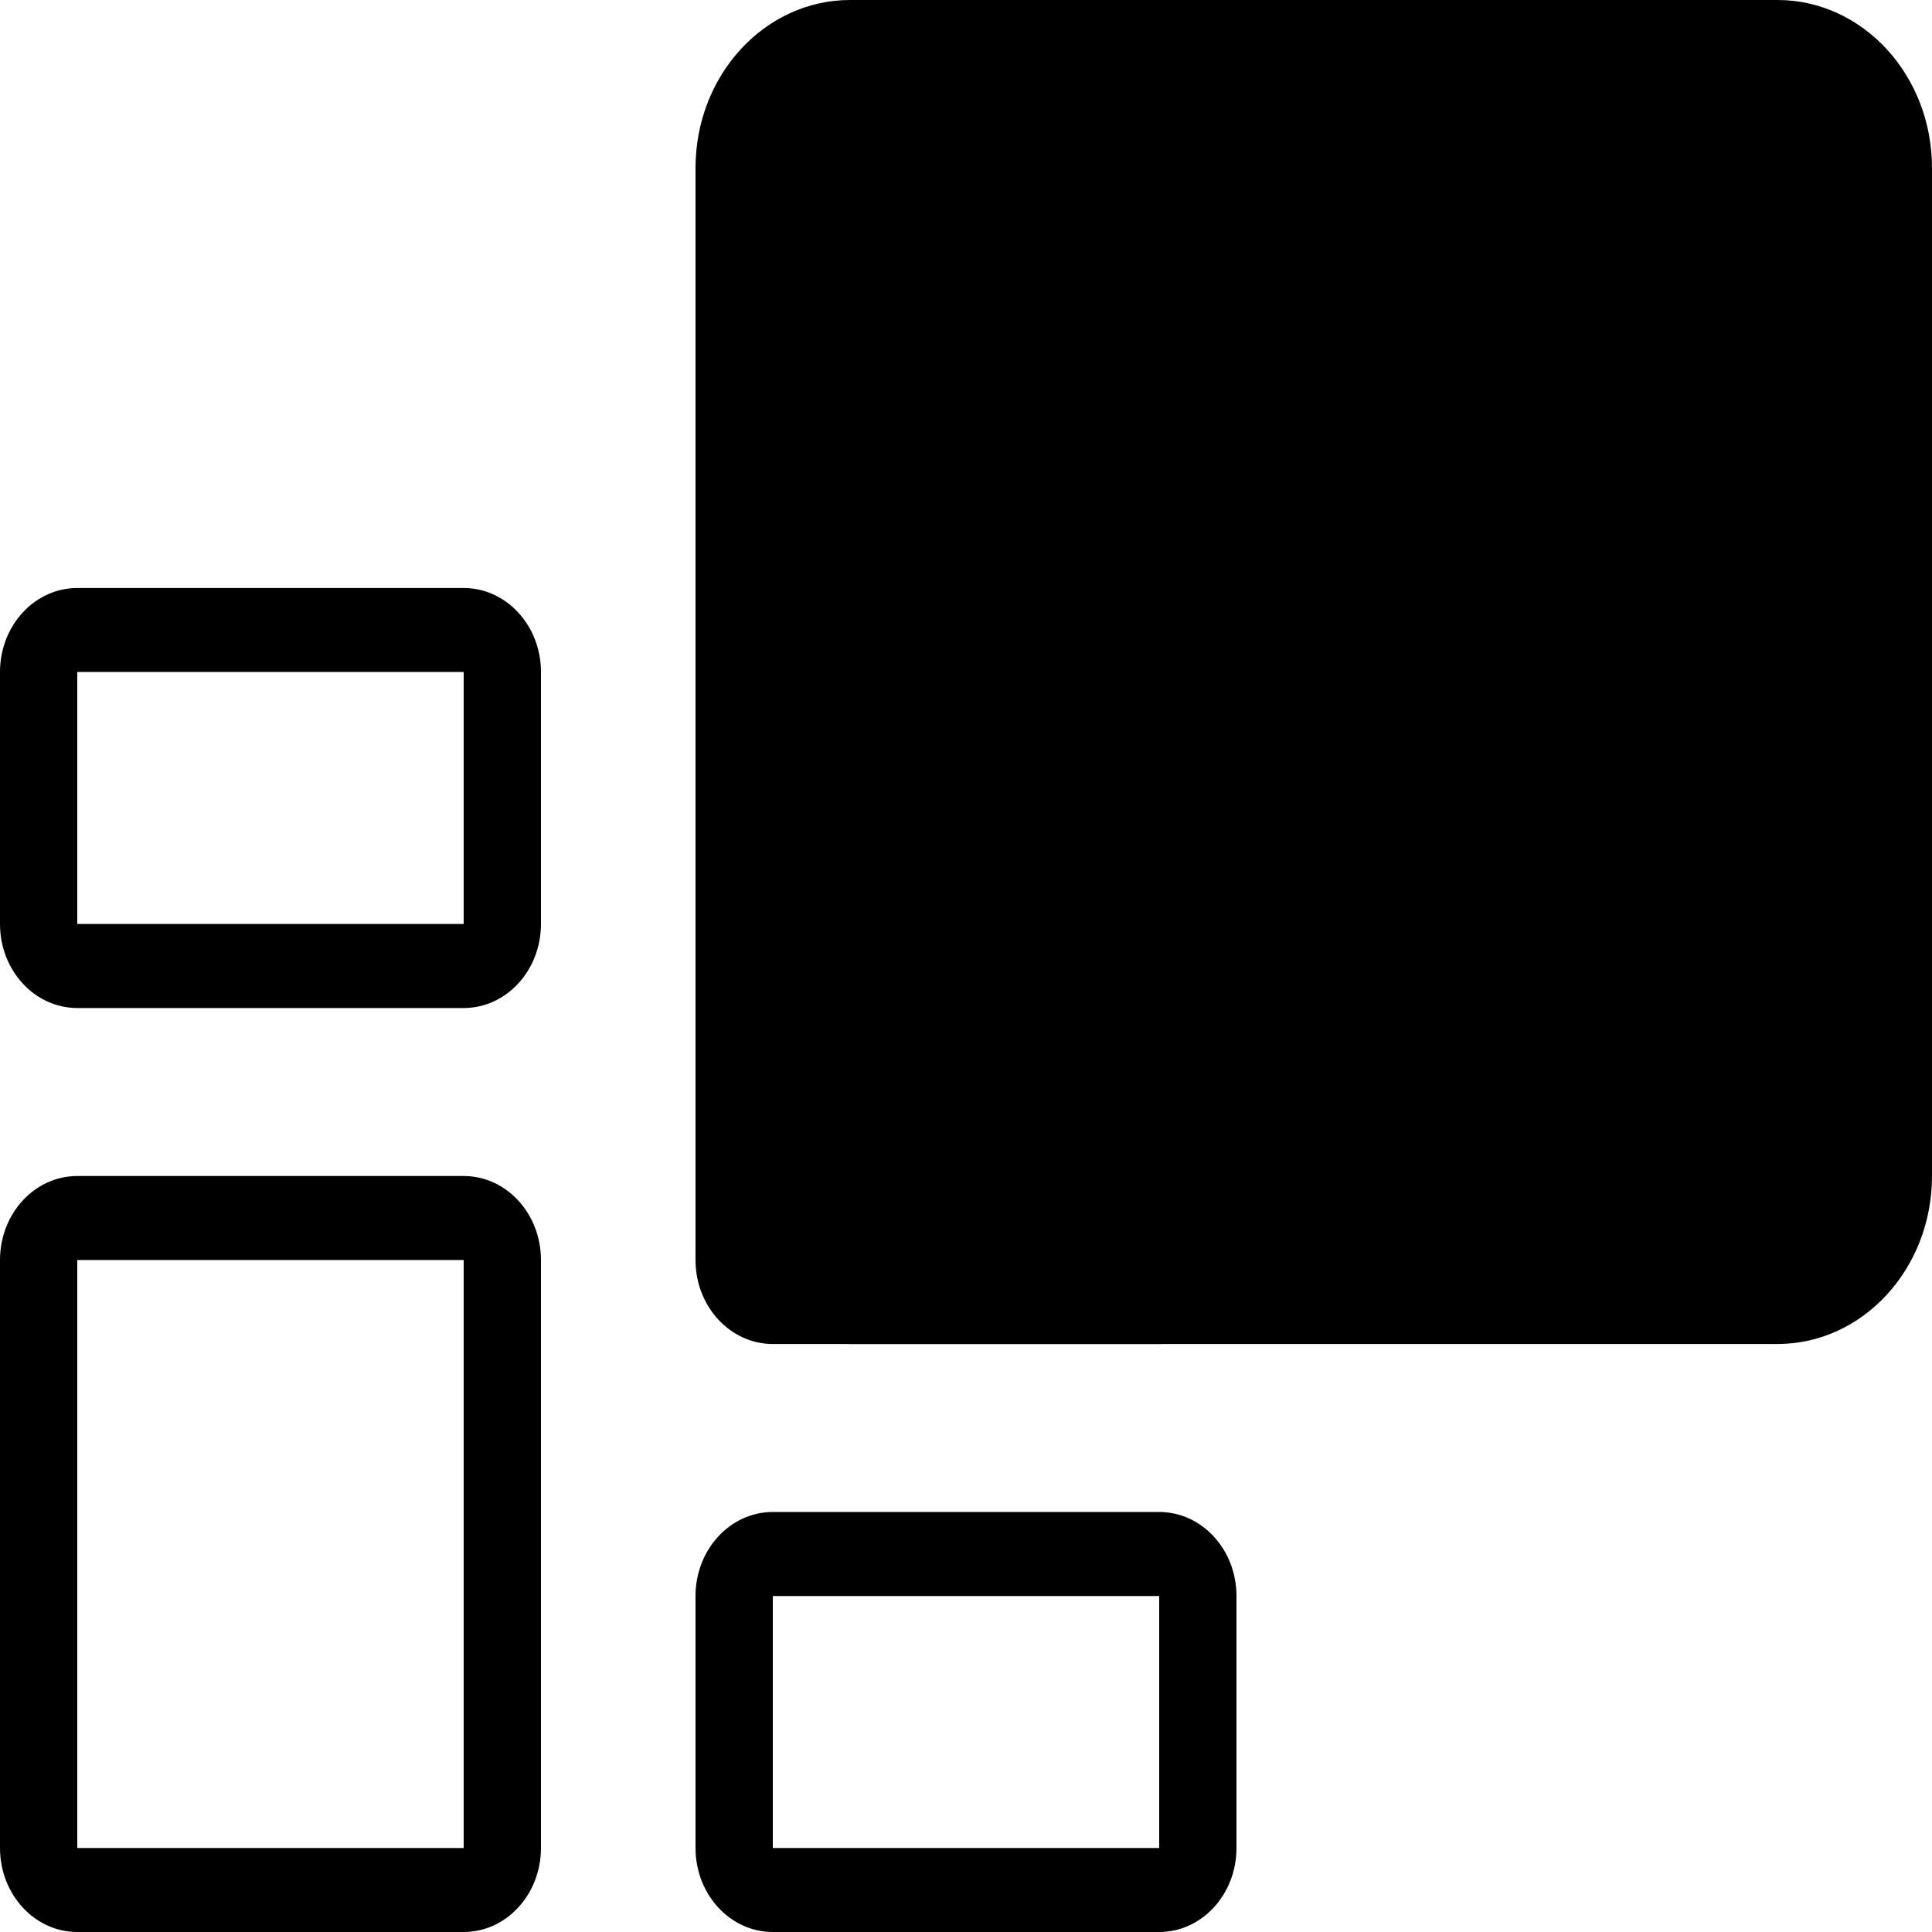
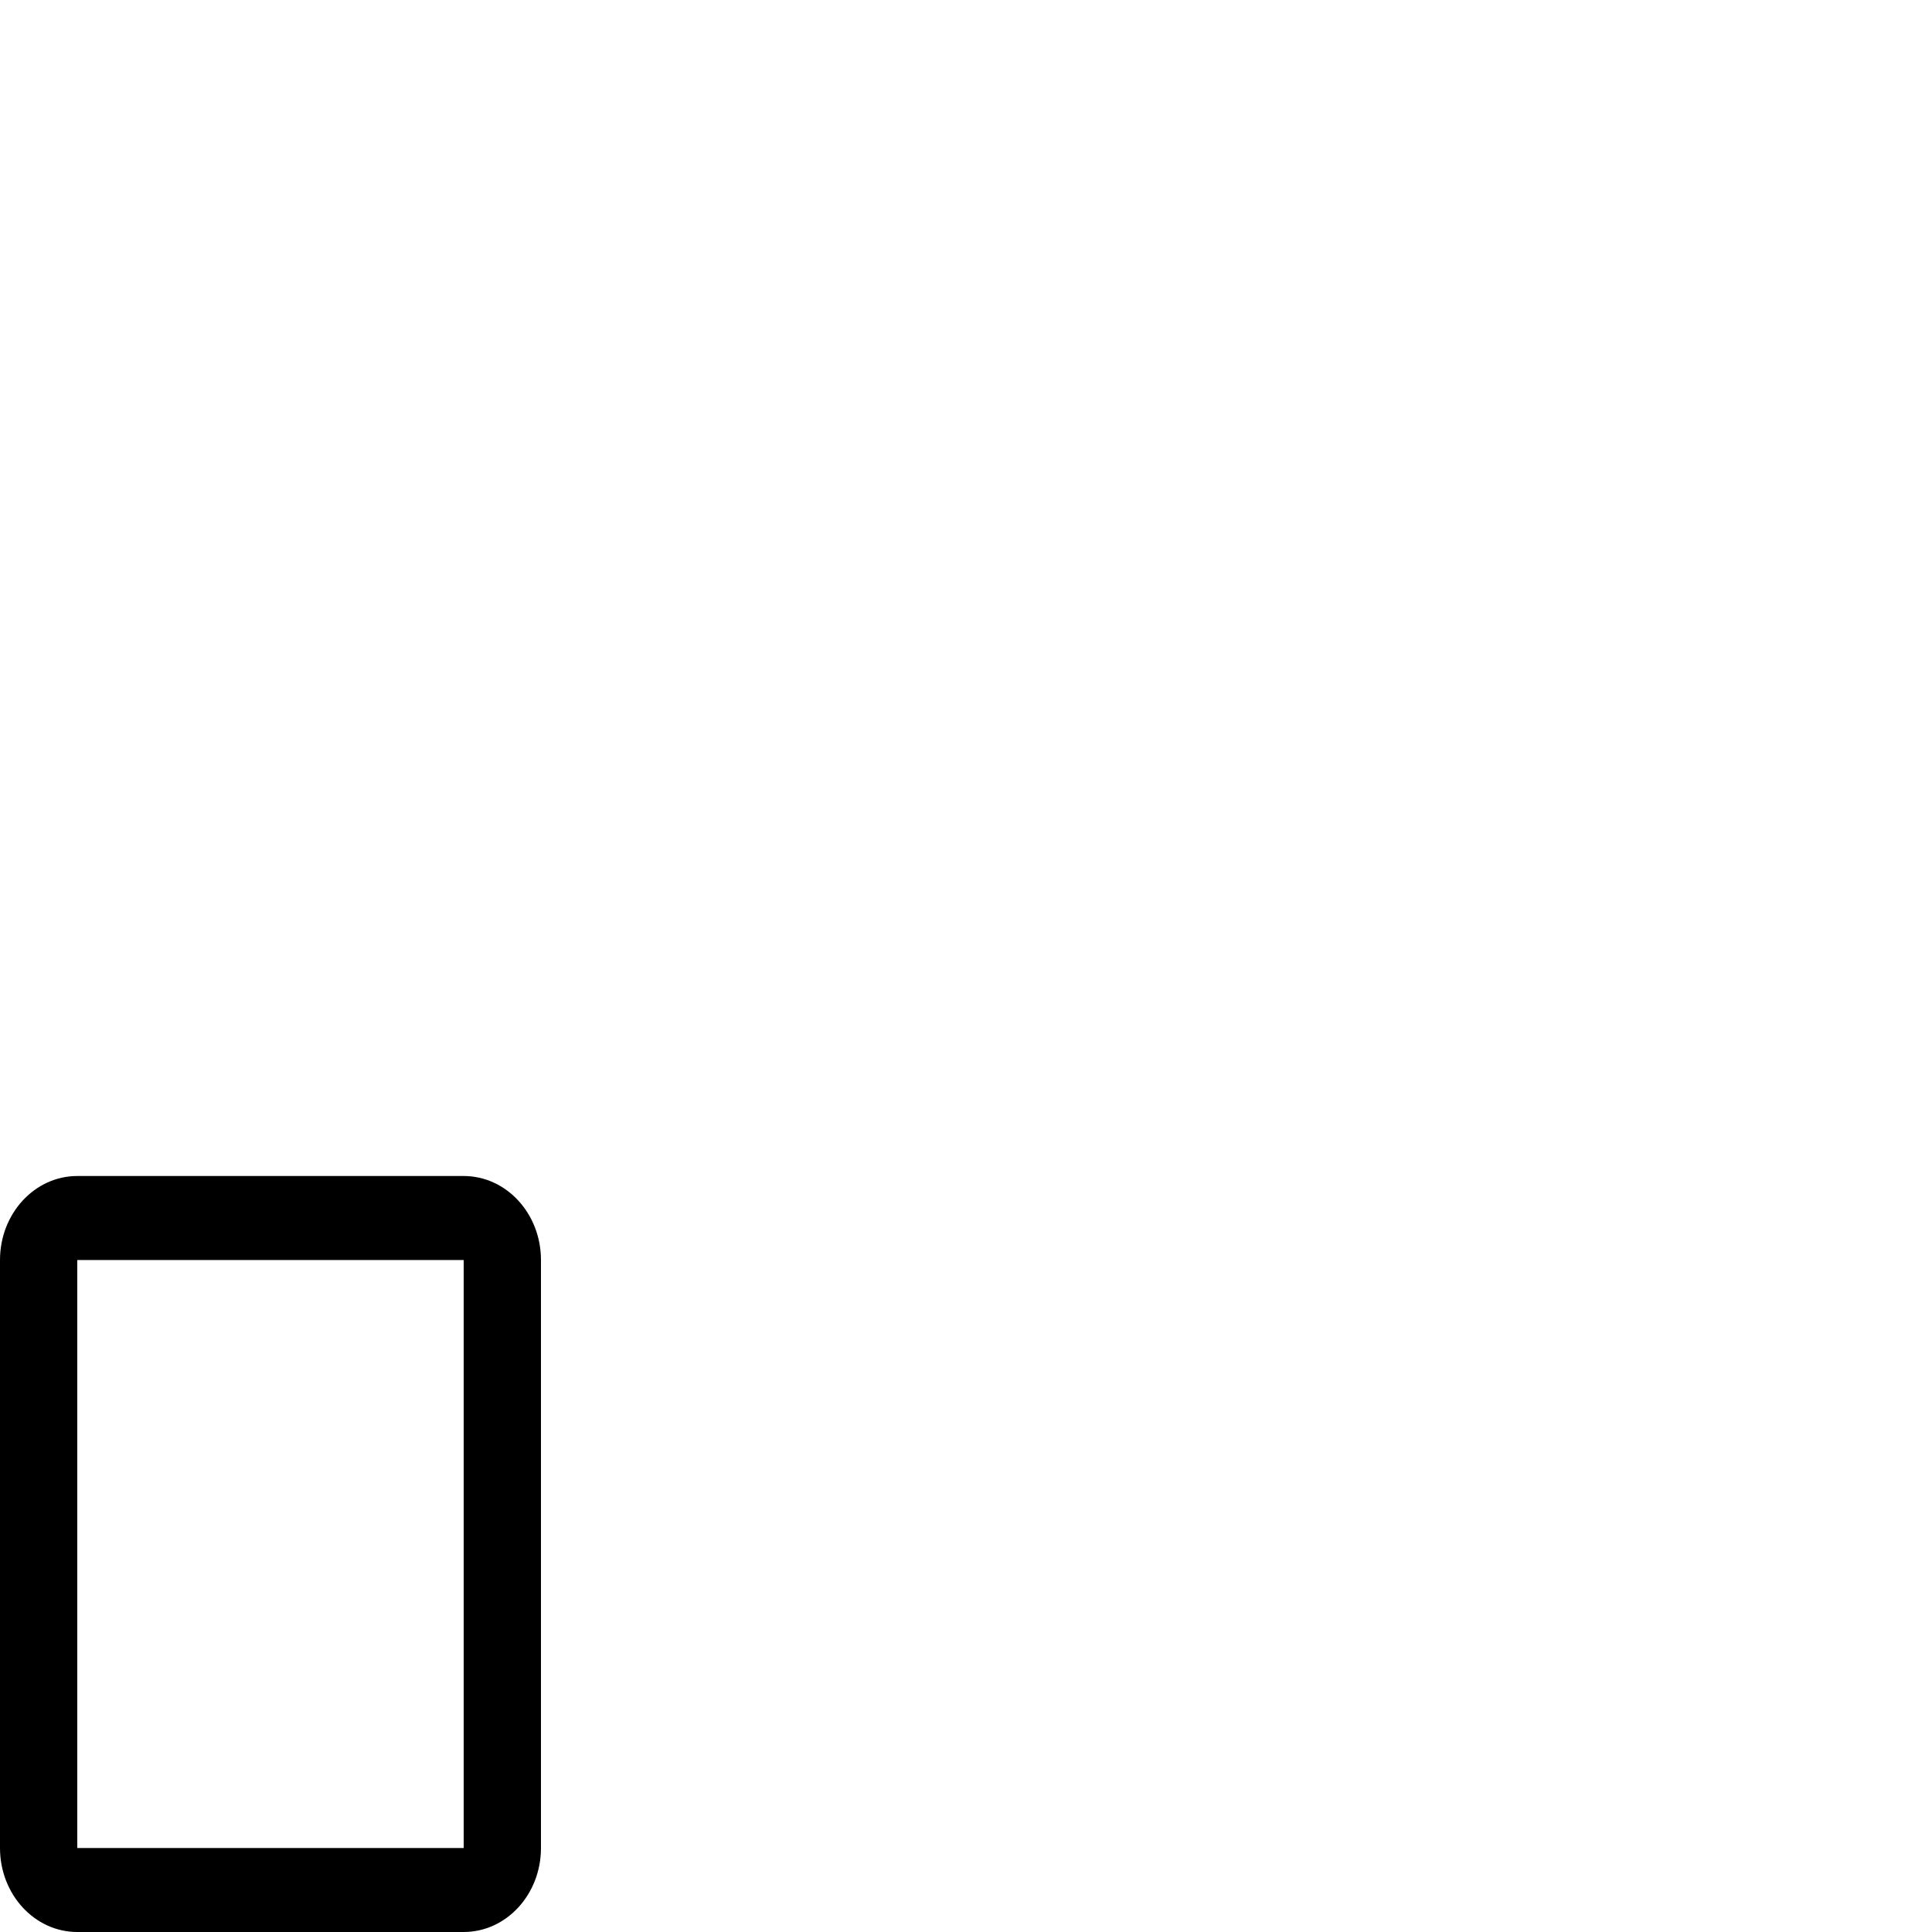
<svg xmlns="http://www.w3.org/2000/svg" width="40" height="40" viewBox="0 0 40 40" fill="none">
-   <path d="M14.4 3.478C14.4 1.557 15.833 0 17.6 0H36.8C38.567 0 40 1.557 40 3.478V24.348C40 26.269 38.567 27.826 36.8 27.826H17.6C15.833 27.826 14.4 26.269 14.4 24.348V3.478Z" fill="black" />
-   <path d="M9.6 13.913V19.13H1.6L1.6 13.913H9.6ZM1.6 12.174C0.716 12.174 0 12.953 0 13.913V19.13C0 20.091 0.716 20.87 1.6 20.87H9.6C10.484 20.87 11.2 20.091 11.2 19.13V13.913C11.2 12.953 10.484 12.174 9.6 12.174H1.6Z" fill="black" />
-   <path d="M24 33.044V38.261H16V33.044H24ZM16 31.304C15.116 31.304 14.4 32.083 14.4 33.044V38.261C14.4 39.221 15.116 40 16 40H24C24.884 40 25.6 39.221 25.6 38.261V33.044C25.6 32.083 24.884 31.304 24 31.304H16Z" fill="black" />
  <path d="M9.6 26.087V38.261H1.6L1.6 26.087H9.6ZM1.6 24.348C0.716 24.348 0 25.127 0 26.087V38.261C0 39.221 0.716 40 1.6 40H9.6C10.484 40 11.2 39.221 11.2 38.261V26.087C11.2 25.127 10.484 24.348 9.6 24.348H1.6Z" fill="black" />
-   <path d="M24 13.913V26.087H16V13.913H24ZM16 12.174C15.116 12.174 14.4 12.953 14.4 13.913V26.087C14.4 27.047 15.116 27.826 16 27.826H24C24.884 27.826 25.6 27.047 25.6 26.087V13.913C25.6 12.953 24.884 12.174 24 12.174H16Z" fill="black" />
</svg>